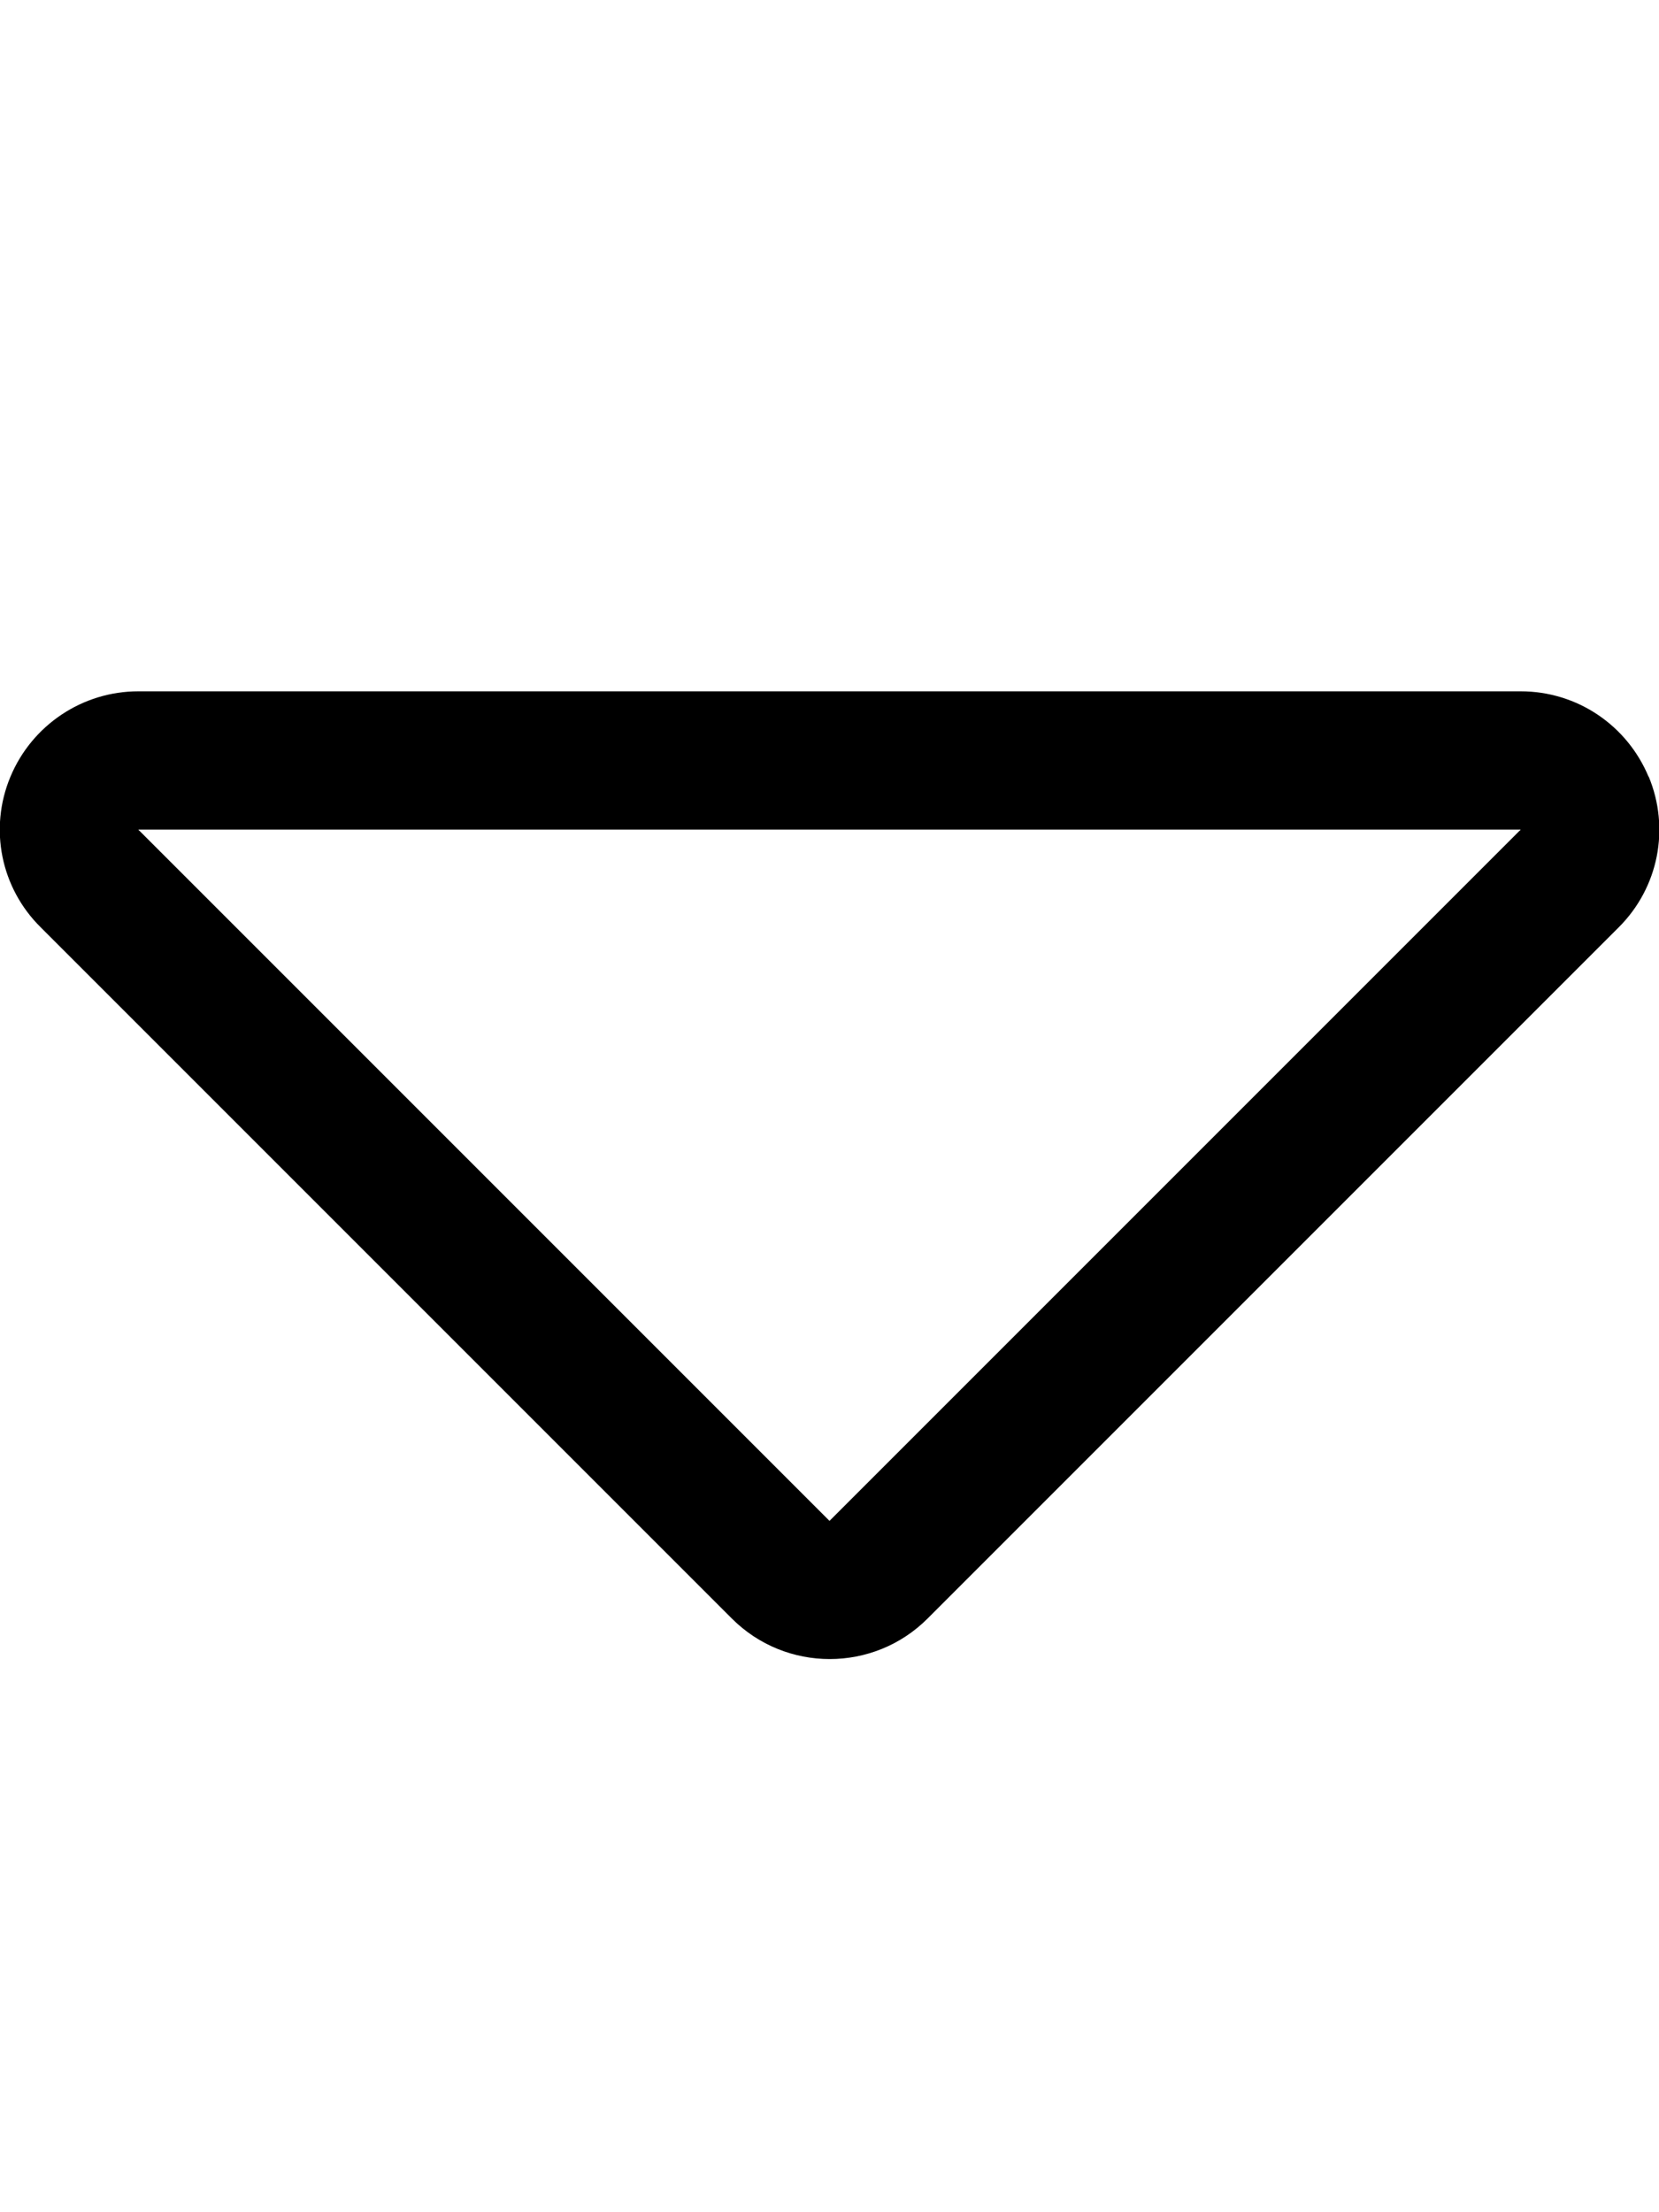
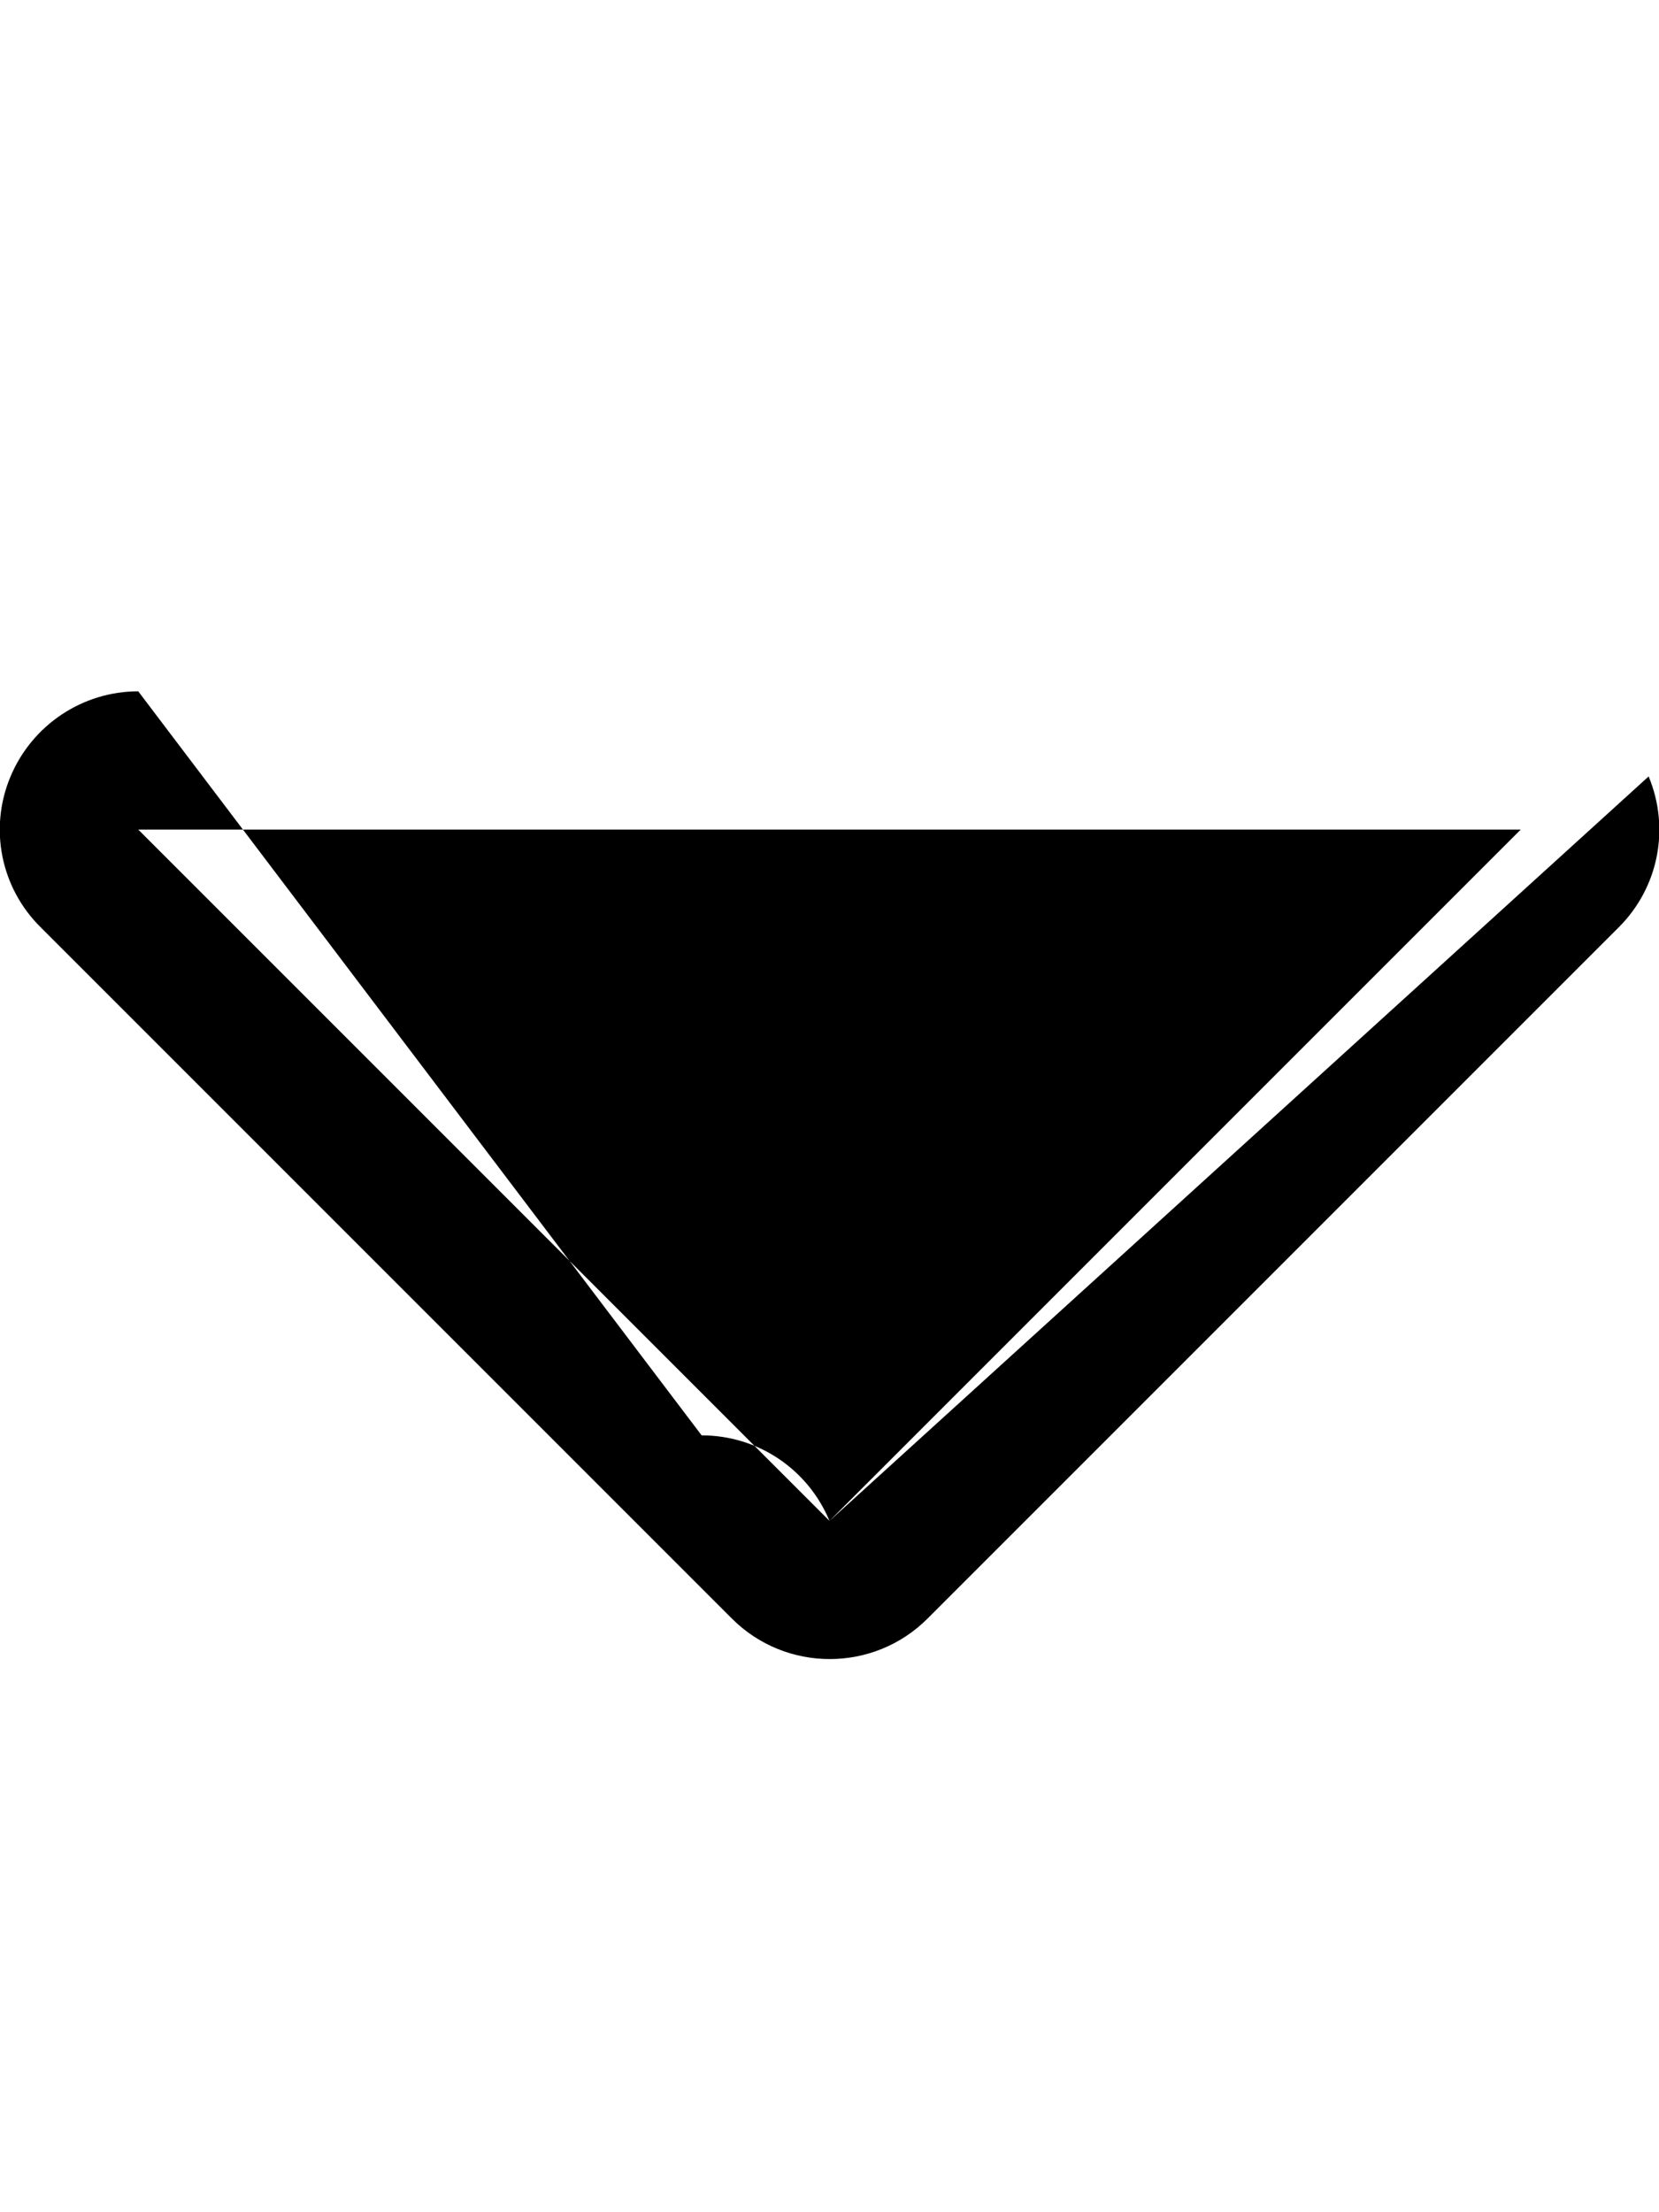
<svg xmlns="http://www.w3.org/2000/svg" viewBox="0 0 384 512">
-   <path fill="currentColor" d="M192 352L32 192 352 192 192 352zM381.6 179.8c-5-12-16.6-19.8-29.6-19.8L32 160c-12.9 0-24.6 7.8-29.6 19.8S.2 205.5 9.4 214.6l160 160c12.5 12.5 32.8 12.5 45.3 0l160-160c9.2-9.2 11.9-22.9 6.9-34.9z" />
+   <path fill="currentColor" d="M192 352L32 192 352 192 192 352zc-5-12-16.6-19.8-29.6-19.8L32 160c-12.9 0-24.6 7.8-29.6 19.8S.2 205.5 9.4 214.6l160 160c12.5 12.5 32.8 12.5 45.3 0l160-160c9.2-9.2 11.9-22.9 6.9-34.9z" />
</svg>